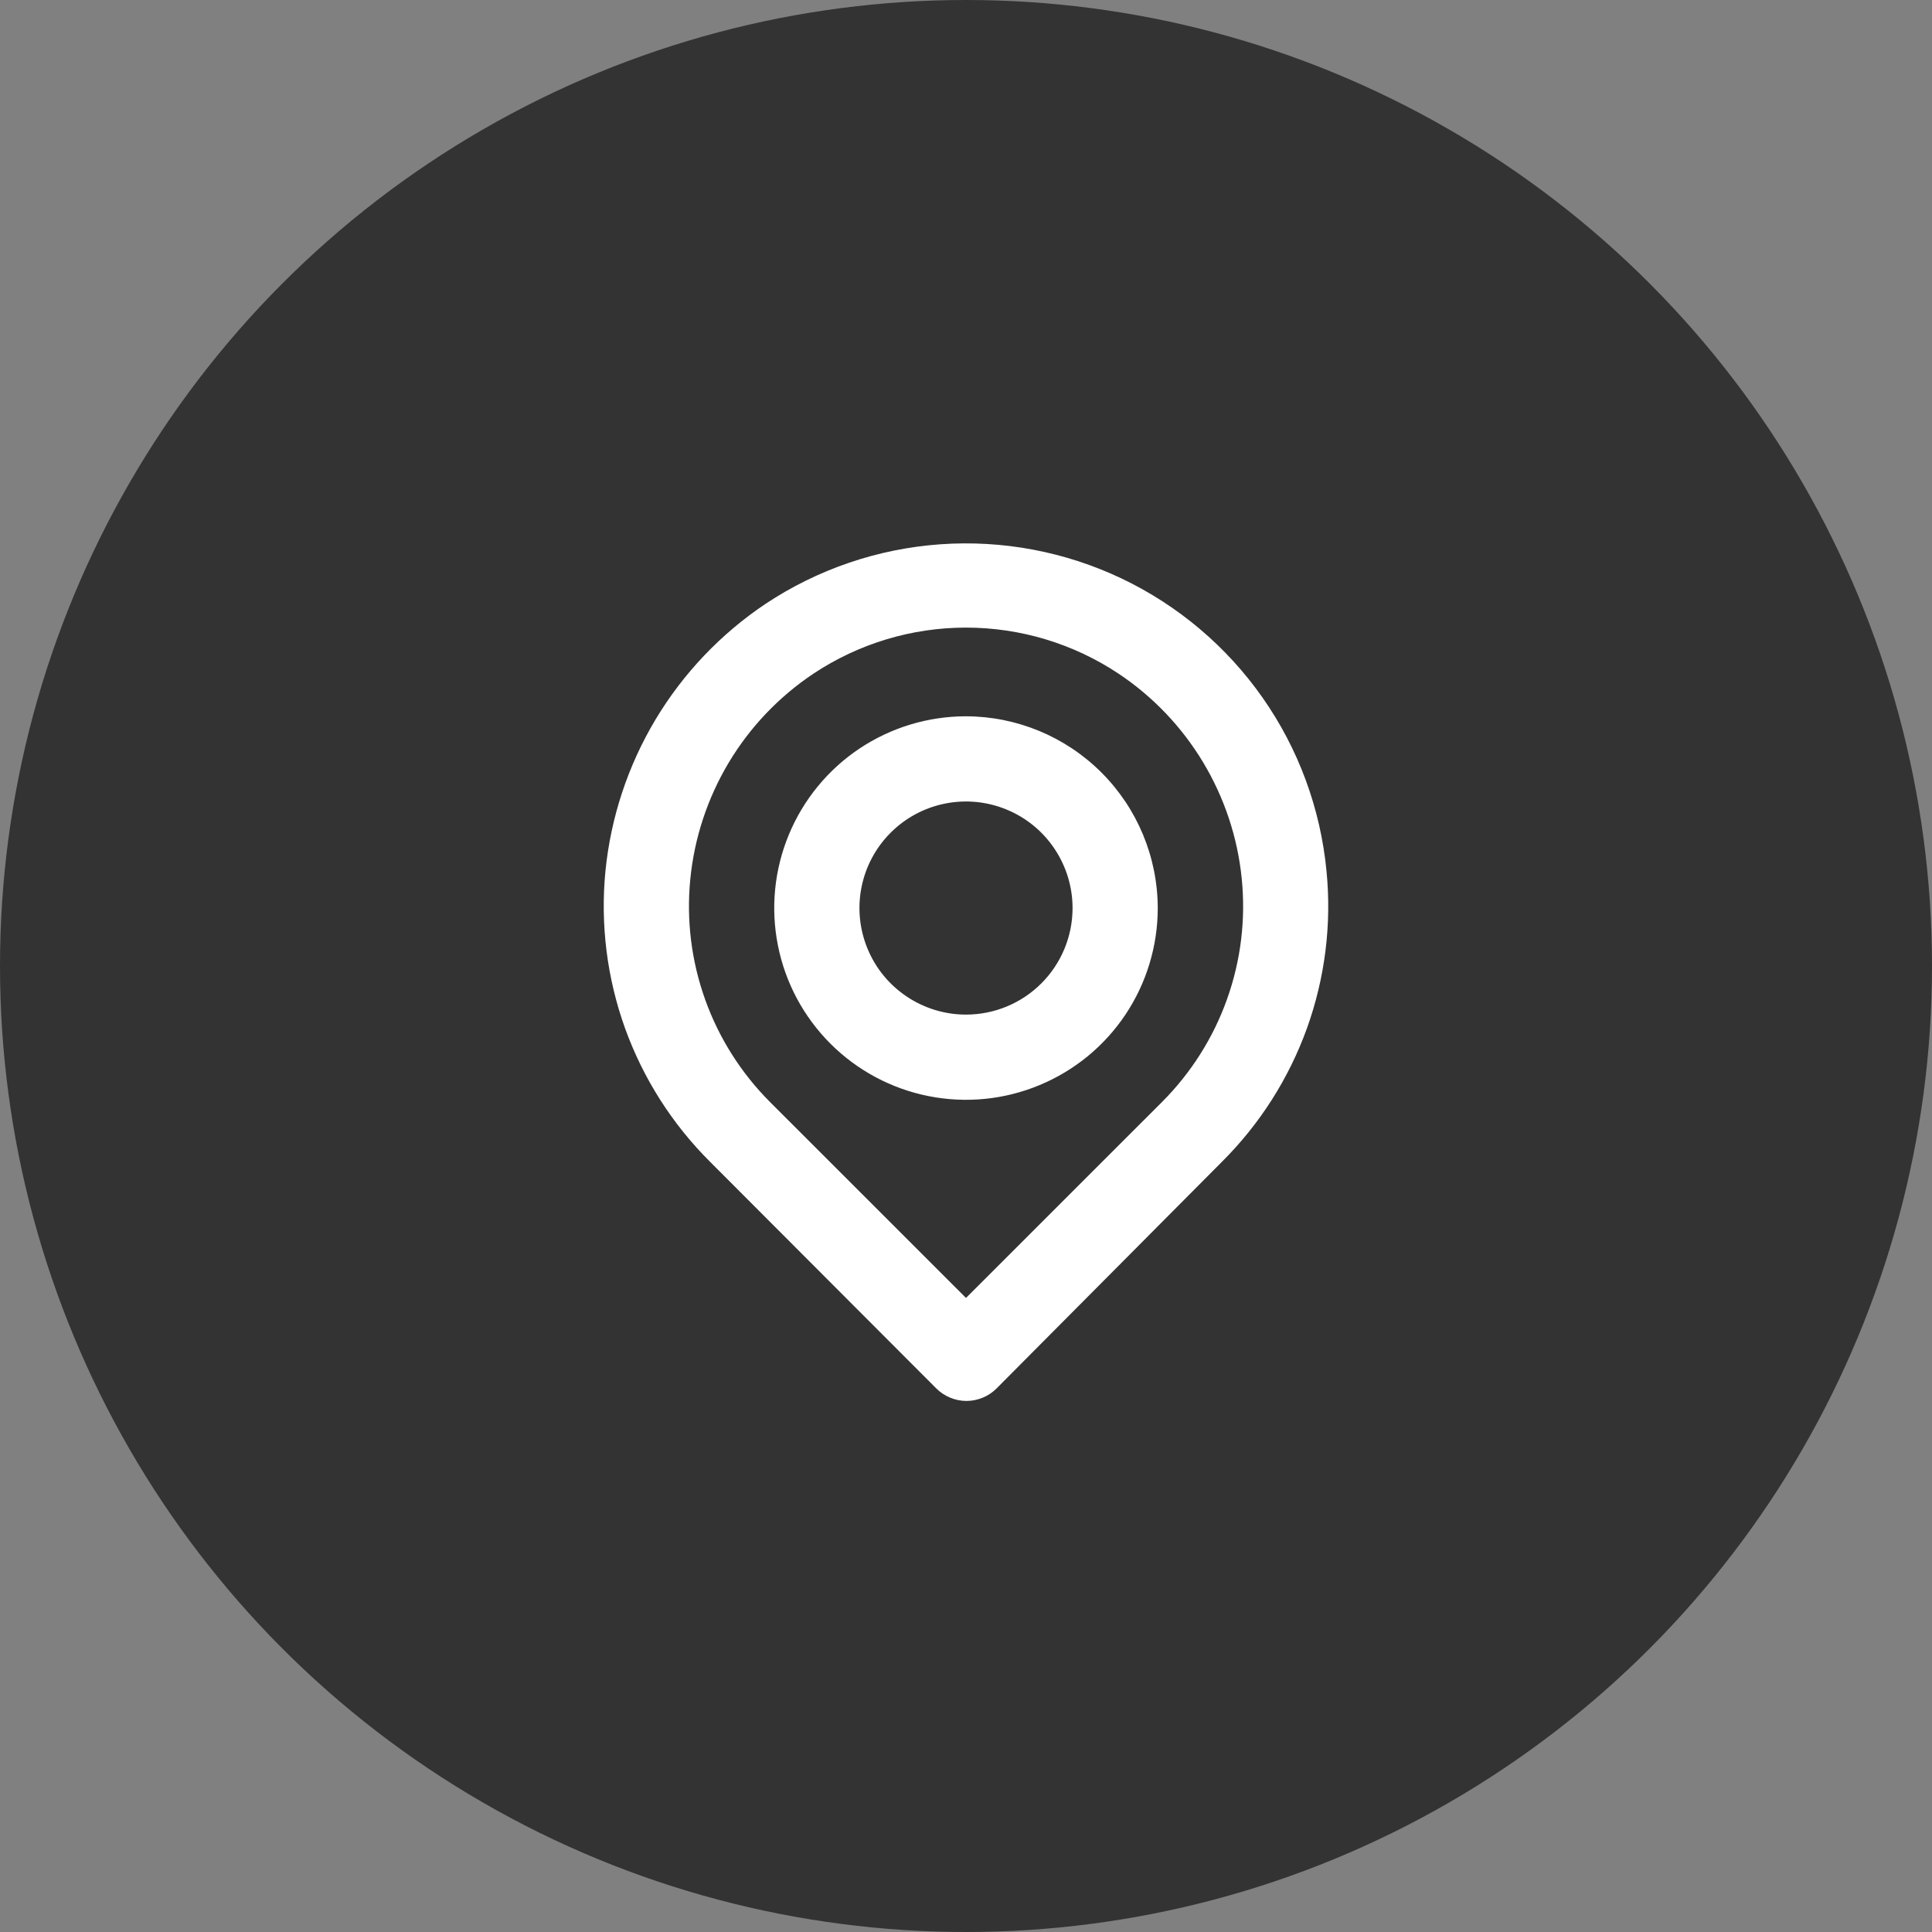
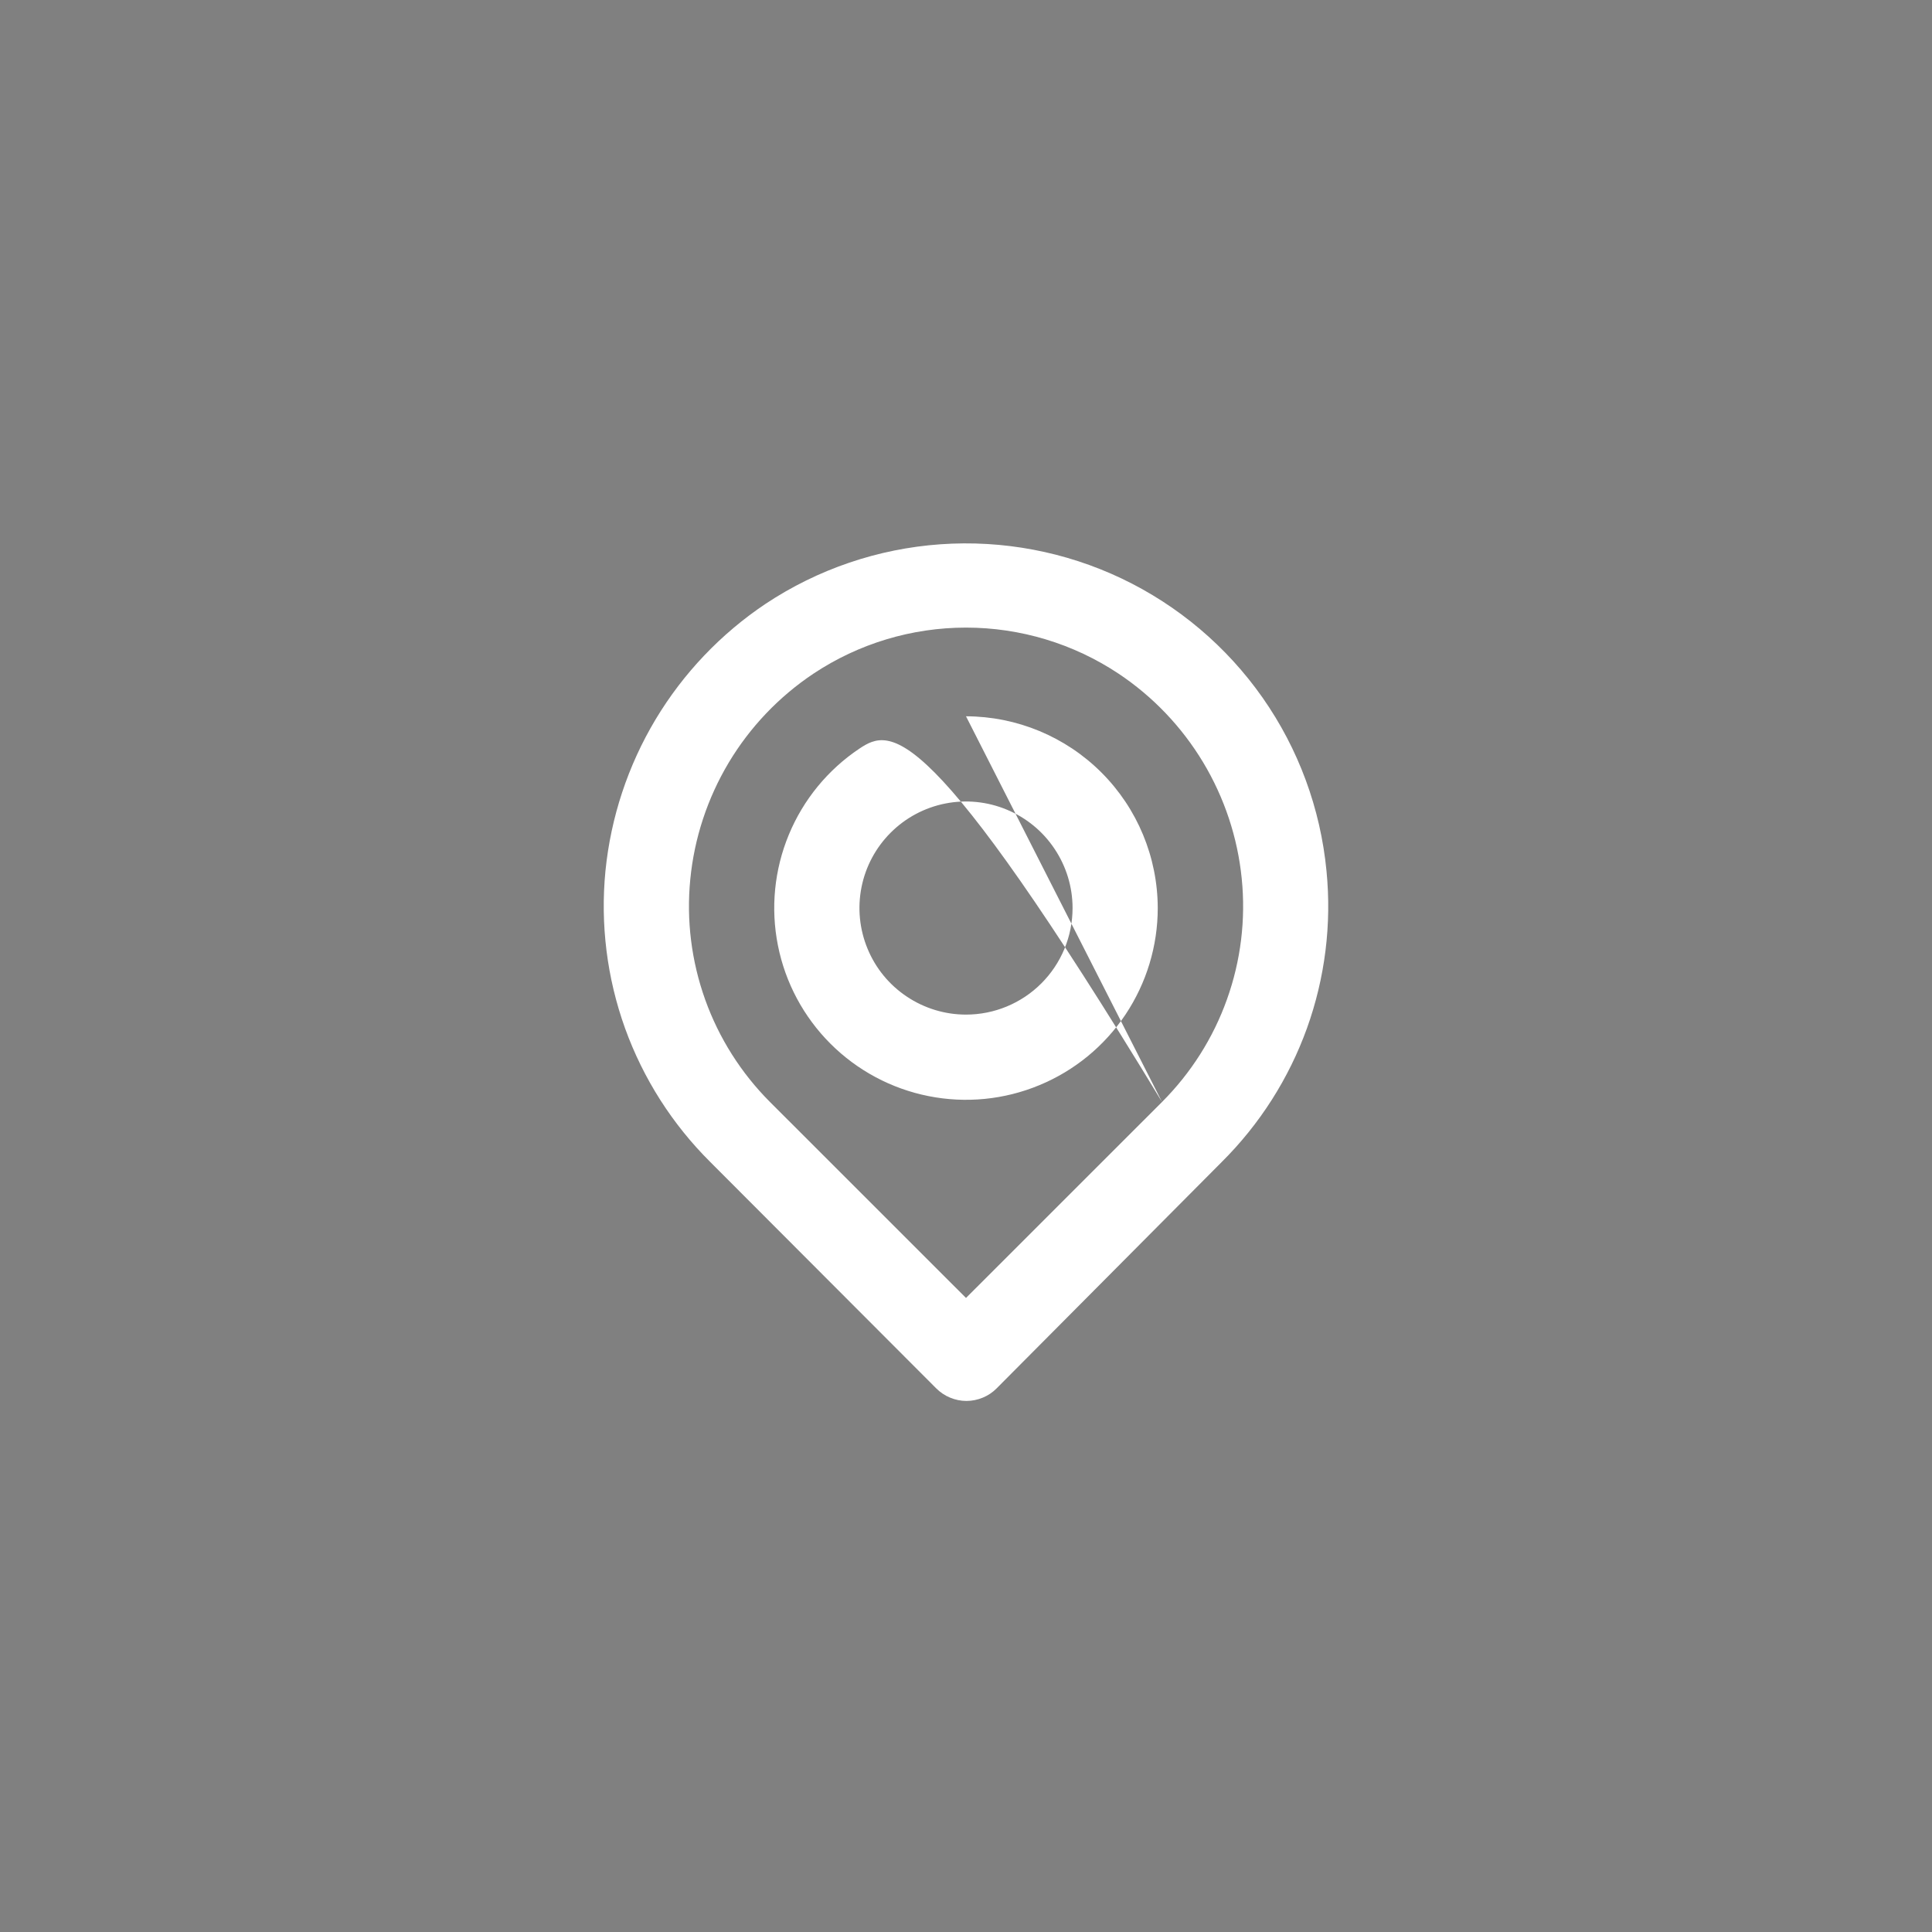
<svg xmlns="http://www.w3.org/2000/svg" width="32" height="32" viewBox="0 0 32 32" fill="none">
  <rect x="0" y="0" width="32" height="32" fill="#808080" stroke="none" />
-   <circle cx="16" cy="16" r="16" fill="#333333" />
-   <path d="M21.971 14.426C21.872 13.395 21.508 12.406 20.914 11.558C20.319 10.709 19.515 10.029 18.58 9.583C17.645 9.138 16.61 8.942 15.576 9.015C14.543 9.088 13.546 9.427 12.682 10C11.941 10.496 11.318 11.15 10.859 11.915C10.4 12.681 10.117 13.538 10.028 14.426C9.942 15.308 10.053 16.198 10.353 17.032C10.654 17.866 11.136 18.622 11.765 19.247L15.506 22.995C15.572 23.061 15.65 23.114 15.736 23.149C15.822 23.185 15.914 23.204 16.007 23.204C16.1 23.204 16.192 23.185 16.279 23.149C16.364 23.114 16.443 23.061 16.508 22.995L20.235 19.247C20.864 18.622 21.346 17.866 21.647 17.032C21.947 16.198 22.058 15.308 21.971 14.426V14.426ZM19.247 18.252L16 21.498L12.753 18.252C12.275 17.773 11.908 17.194 11.68 16.557C11.452 15.92 11.367 15.241 11.433 14.567C11.499 13.883 11.717 13.223 12.069 12.633C12.422 12.043 12.902 11.539 13.473 11.158C14.222 10.66 15.101 10.395 16 10.395C16.899 10.395 17.778 10.66 18.527 11.158C19.097 11.538 19.575 12.04 19.928 12.627C20.28 13.214 20.499 13.871 20.567 14.553C20.635 15.229 20.552 15.911 20.323 16.551C20.095 17.191 19.727 17.771 19.247 18.252V18.252ZM16 11.864C15.372 11.864 14.758 12.05 14.235 12.399C13.713 12.748 13.306 13.244 13.066 13.824C12.825 14.405 12.762 15.043 12.885 15.66C13.007 16.276 13.31 16.842 13.754 17.286C14.198 17.73 14.764 18.033 15.38 18.155C15.996 18.278 16.635 18.215 17.215 17.974C17.796 17.734 18.292 17.327 18.641 16.805C18.99 16.282 19.176 15.668 19.176 15.04C19.174 14.198 18.839 13.391 18.244 12.796C17.649 12.201 16.842 11.866 16 11.864V11.864ZM16 16.805C15.651 16.805 15.31 16.701 15.02 16.507C14.729 16.313 14.503 16.038 14.37 15.715C14.236 15.393 14.201 15.038 14.269 14.696C14.337 14.353 14.505 14.039 14.752 13.792C14.999 13.545 15.313 13.377 15.656 13.309C15.998 13.241 16.353 13.276 16.675 13.41C16.998 13.543 17.273 13.769 17.467 14.06C17.661 14.35 17.765 14.691 17.765 15.04C17.765 15.508 17.579 15.957 17.248 16.288C16.917 16.619 16.468 16.805 16 16.805V16.805Z" fill="white" />
+   <path d="M21.971 14.426C21.872 13.395 21.508 12.406 20.914 11.558C20.319 10.709 19.515 10.029 18.58 9.583C17.645 9.138 16.61 8.942 15.576 9.015C14.543 9.088 13.546 9.427 12.682 10C11.941 10.496 11.318 11.15 10.859 11.915C10.4 12.681 10.117 13.538 10.028 14.426C9.942 15.308 10.053 16.198 10.353 17.032C10.654 17.866 11.136 18.622 11.765 19.247L15.506 22.995C15.572 23.061 15.65 23.114 15.736 23.149C15.822 23.185 15.914 23.204 16.007 23.204C16.1 23.204 16.192 23.185 16.279 23.149C16.364 23.114 16.443 23.061 16.508 22.995L20.235 19.247C20.864 18.622 21.346 17.866 21.647 17.032C21.947 16.198 22.058 15.308 21.971 14.426V14.426ZM19.247 18.252L16 21.498L12.753 18.252C12.275 17.773 11.908 17.194 11.68 16.557C11.452 15.92 11.367 15.241 11.433 14.567C11.499 13.883 11.717 13.223 12.069 12.633C12.422 12.043 12.902 11.539 13.473 11.158C14.222 10.66 15.101 10.395 16 10.395C16.899 10.395 17.778 10.66 18.527 11.158C19.097 11.538 19.575 12.04 19.928 12.627C20.28 13.214 20.499 13.871 20.567 14.553C20.635 15.229 20.552 15.911 20.323 16.551C20.095 17.191 19.727 17.771 19.247 18.252V18.252ZC15.372 11.864 14.758 12.05 14.235 12.399C13.713 12.748 13.306 13.244 13.066 13.824C12.825 14.405 12.762 15.043 12.885 15.66C13.007 16.276 13.31 16.842 13.754 17.286C14.198 17.73 14.764 18.033 15.38 18.155C15.996 18.278 16.635 18.215 17.215 17.974C17.796 17.734 18.292 17.327 18.641 16.805C18.99 16.282 19.176 15.668 19.176 15.04C19.174 14.198 18.839 13.391 18.244 12.796C17.649 12.201 16.842 11.866 16 11.864V11.864ZM16 16.805C15.651 16.805 15.31 16.701 15.02 16.507C14.729 16.313 14.503 16.038 14.37 15.715C14.236 15.393 14.201 15.038 14.269 14.696C14.337 14.353 14.505 14.039 14.752 13.792C14.999 13.545 15.313 13.377 15.656 13.309C15.998 13.241 16.353 13.276 16.675 13.41C16.998 13.543 17.273 13.769 17.467 14.06C17.661 14.35 17.765 14.691 17.765 15.04C17.765 15.508 17.579 15.957 17.248 16.288C16.917 16.619 16.468 16.805 16 16.805V16.805Z" fill="white" />
</svg>